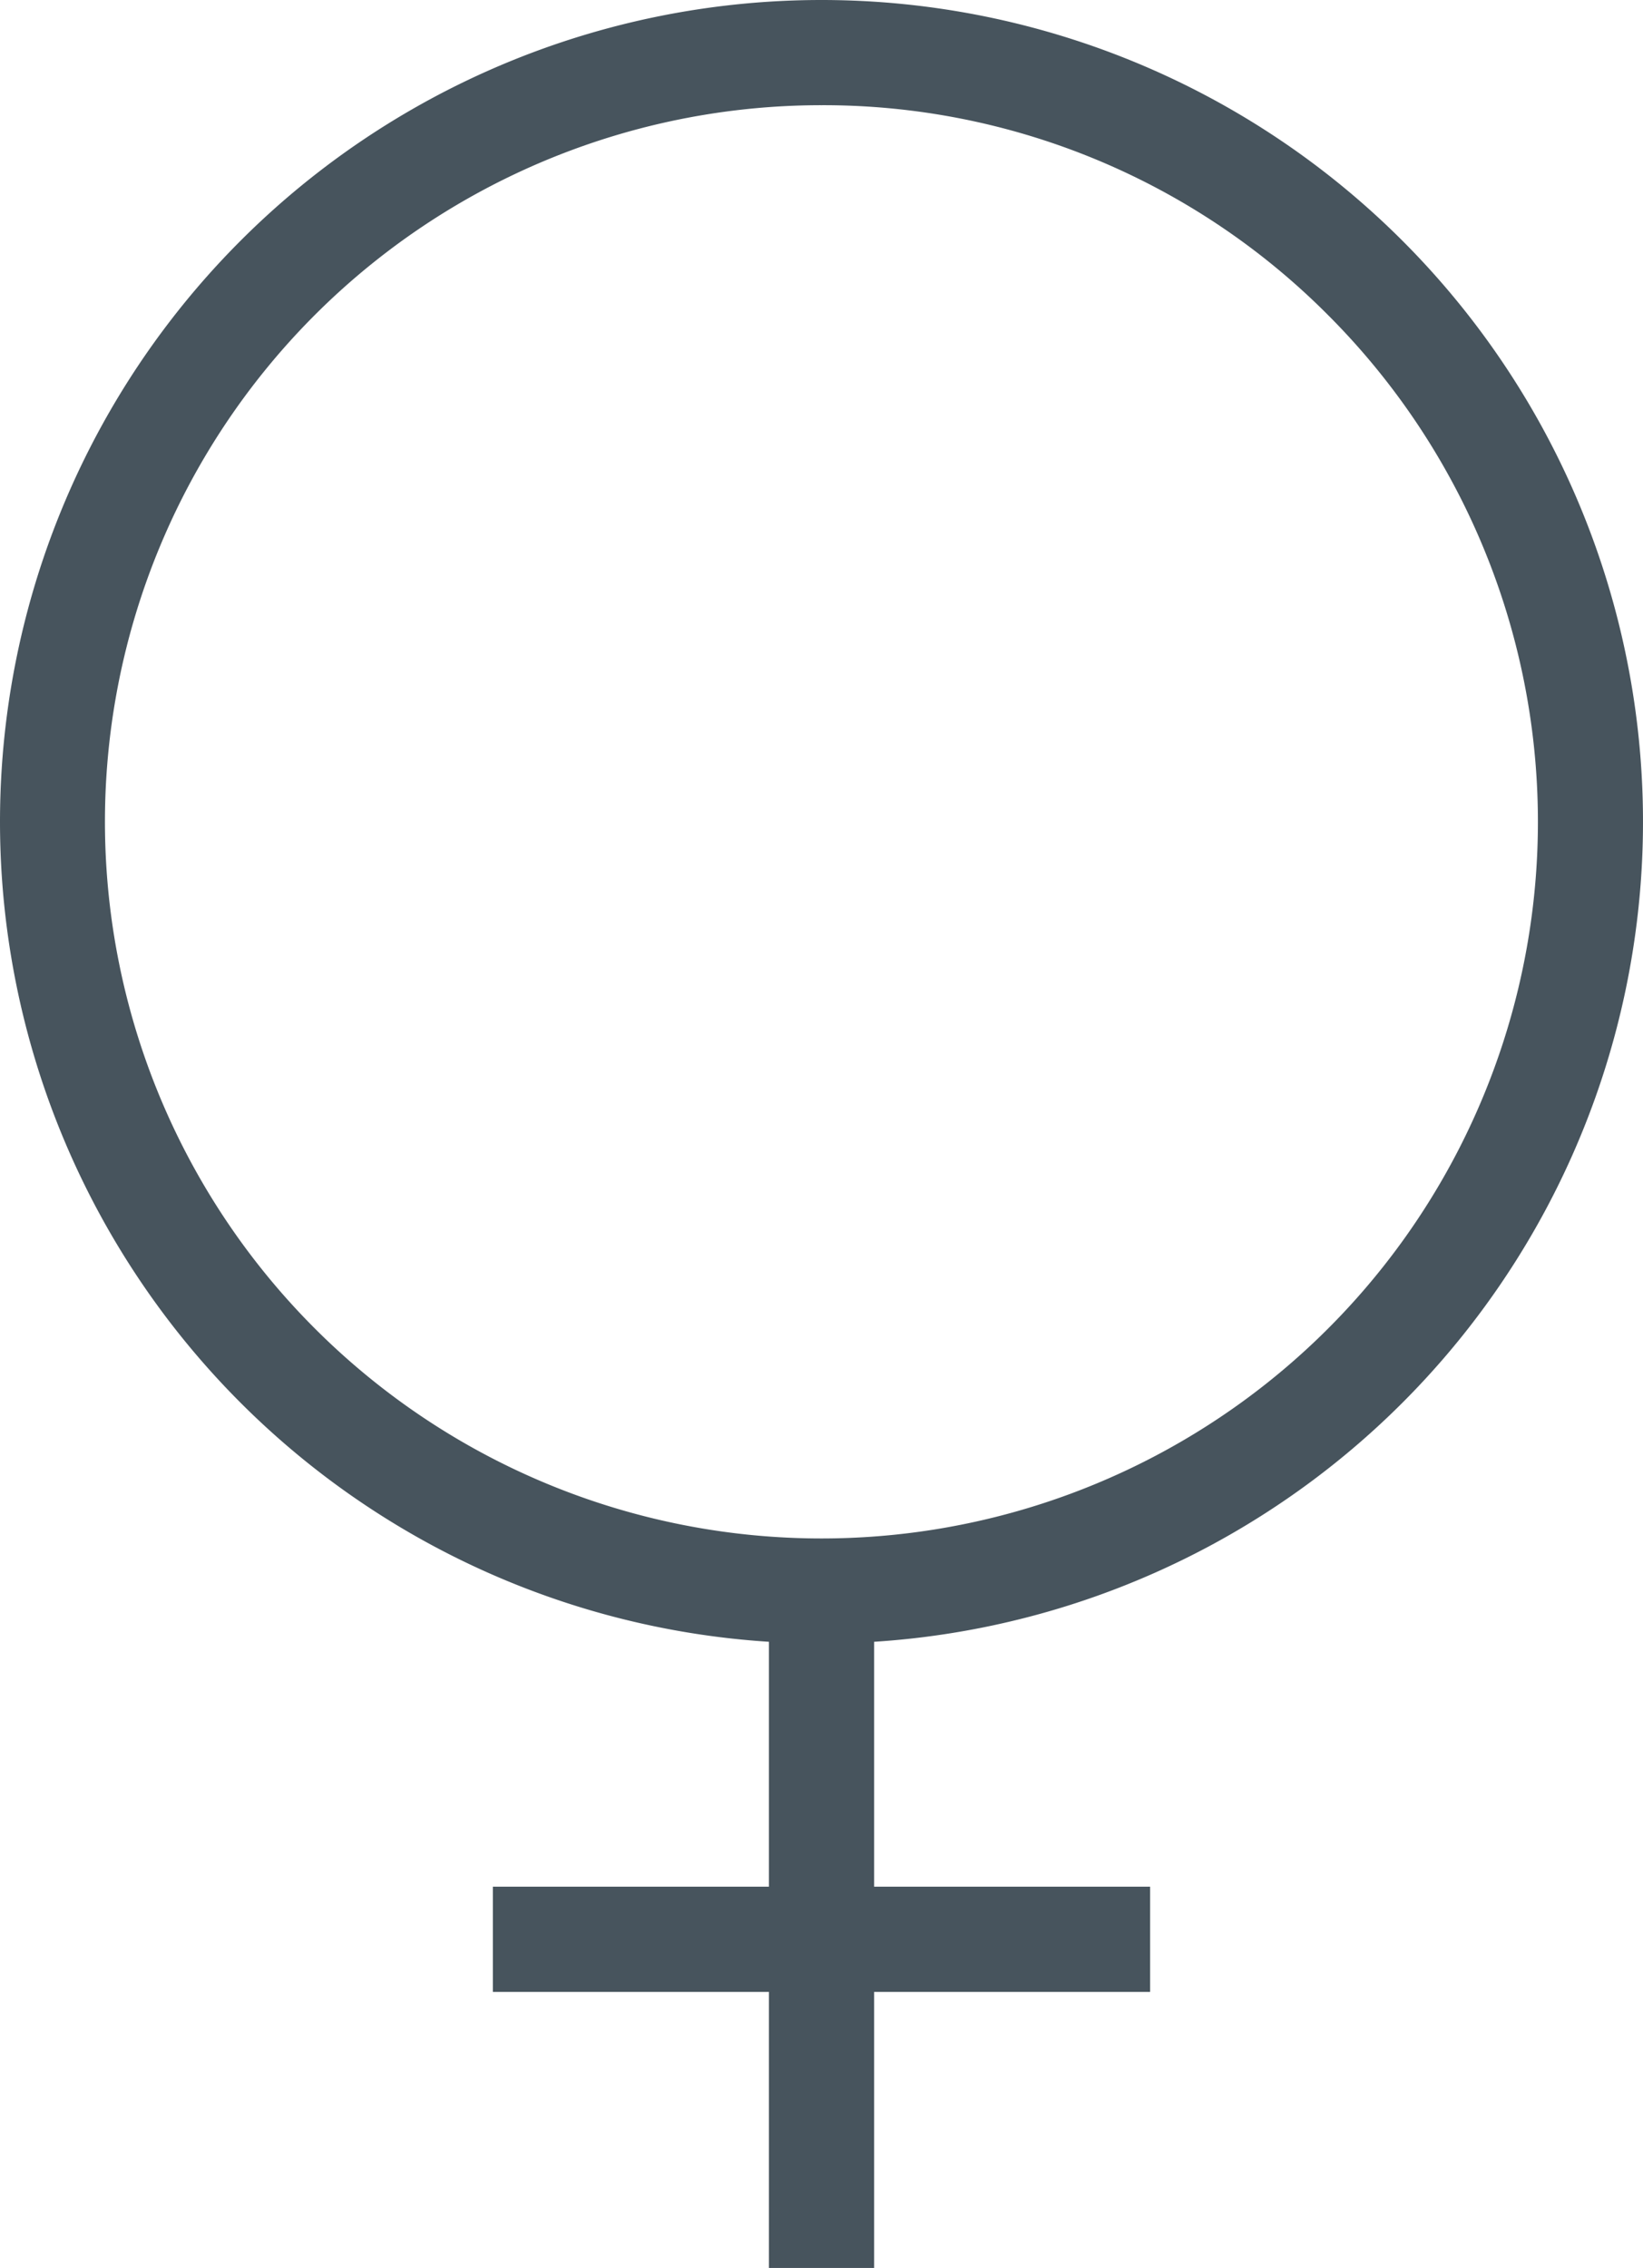
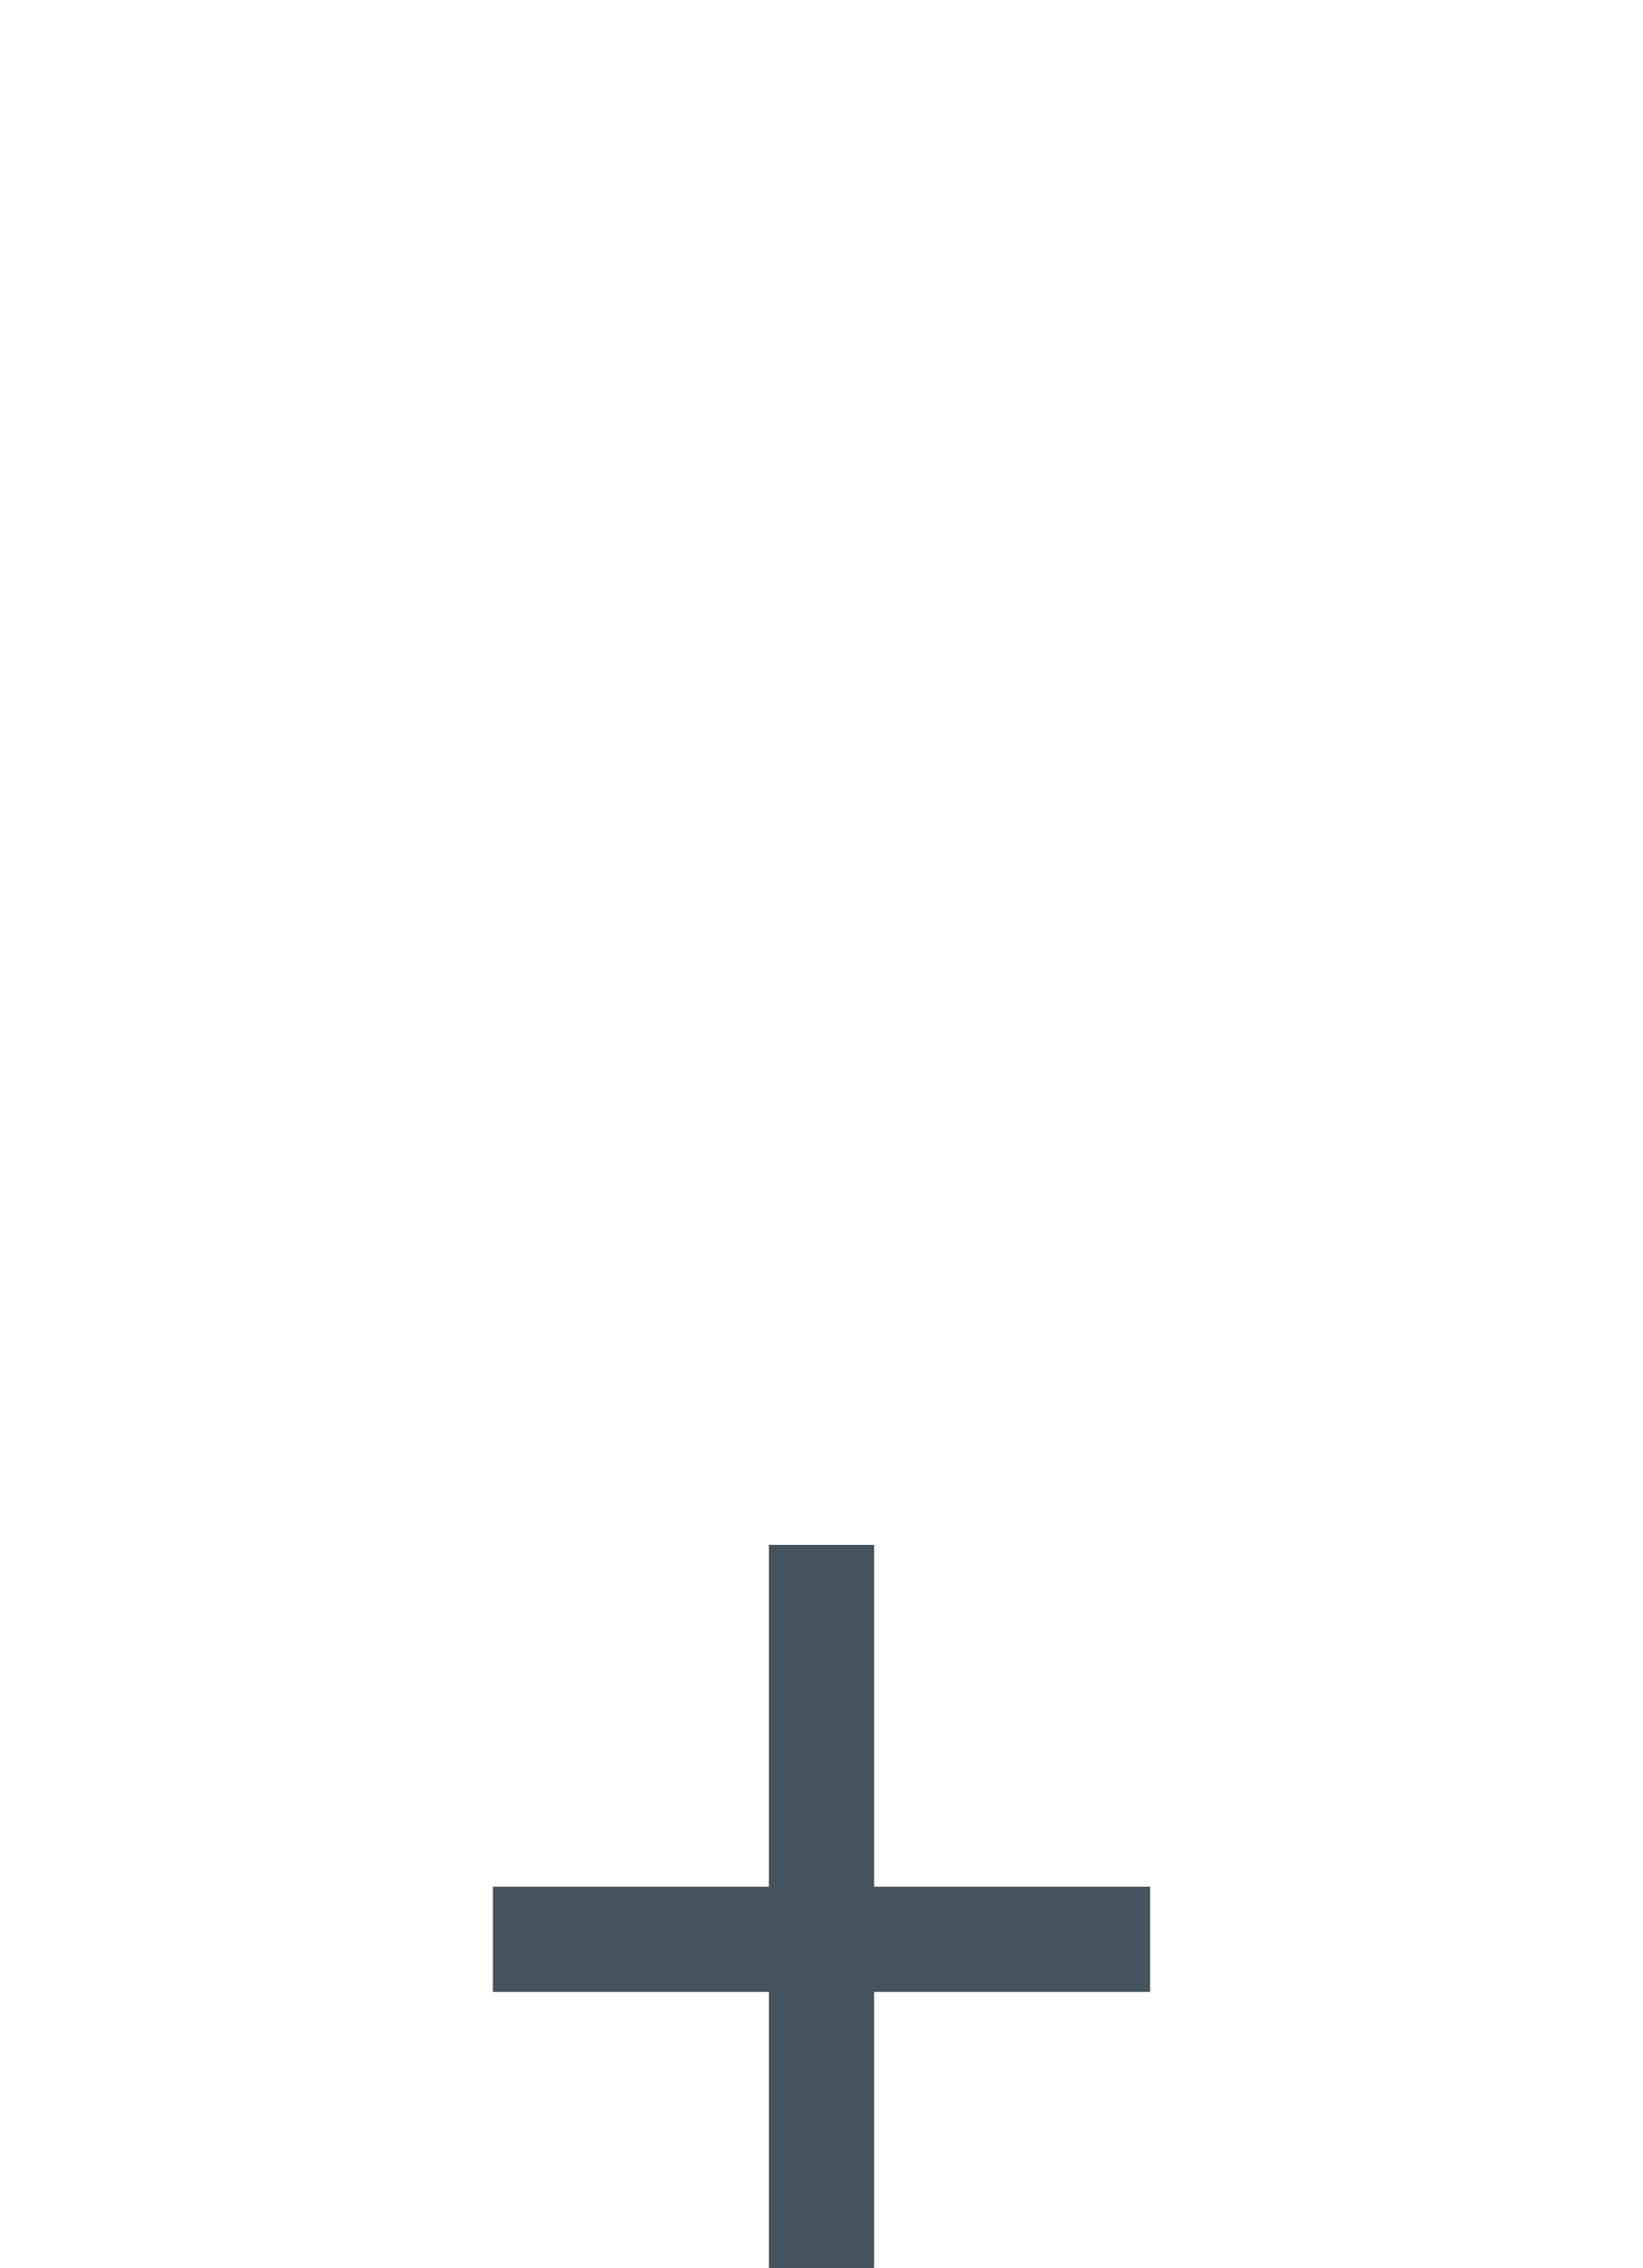
<svg xmlns="http://www.w3.org/2000/svg" id="Gruppe_265" data-name="Gruppe 265" width="33.852" height="46.715" viewBox="0 0 33.852 46.715">
-   <path id="Ellipse_42" data-name="Ellipse 42" d="M16.926,2.167a14.759,14.759,0,0,0-10.436,25.2A14.759,14.759,0,0,0,27.362,6.489,14.663,14.663,0,0,0,16.926,2.167m0-2.167A16.926,16.926,0,1,1,0,16.926,16.926,16.926,0,0,1,16.926,0Z" transform="translate(0 0)" fill="#47545d" />
  <path id="Linie_20" data-name="Linie 20" d="M1.367,14.895H-.8V0H1.367Z" transform="translate(16.643 31.821)" fill="#47545d" />
  <path id="Linie_21" data-name="Linie 21" d="M13.541,1.367H0V-.8H13.541Z" transform="translate(10.155 39.662)" fill="#47545d" />
</svg>